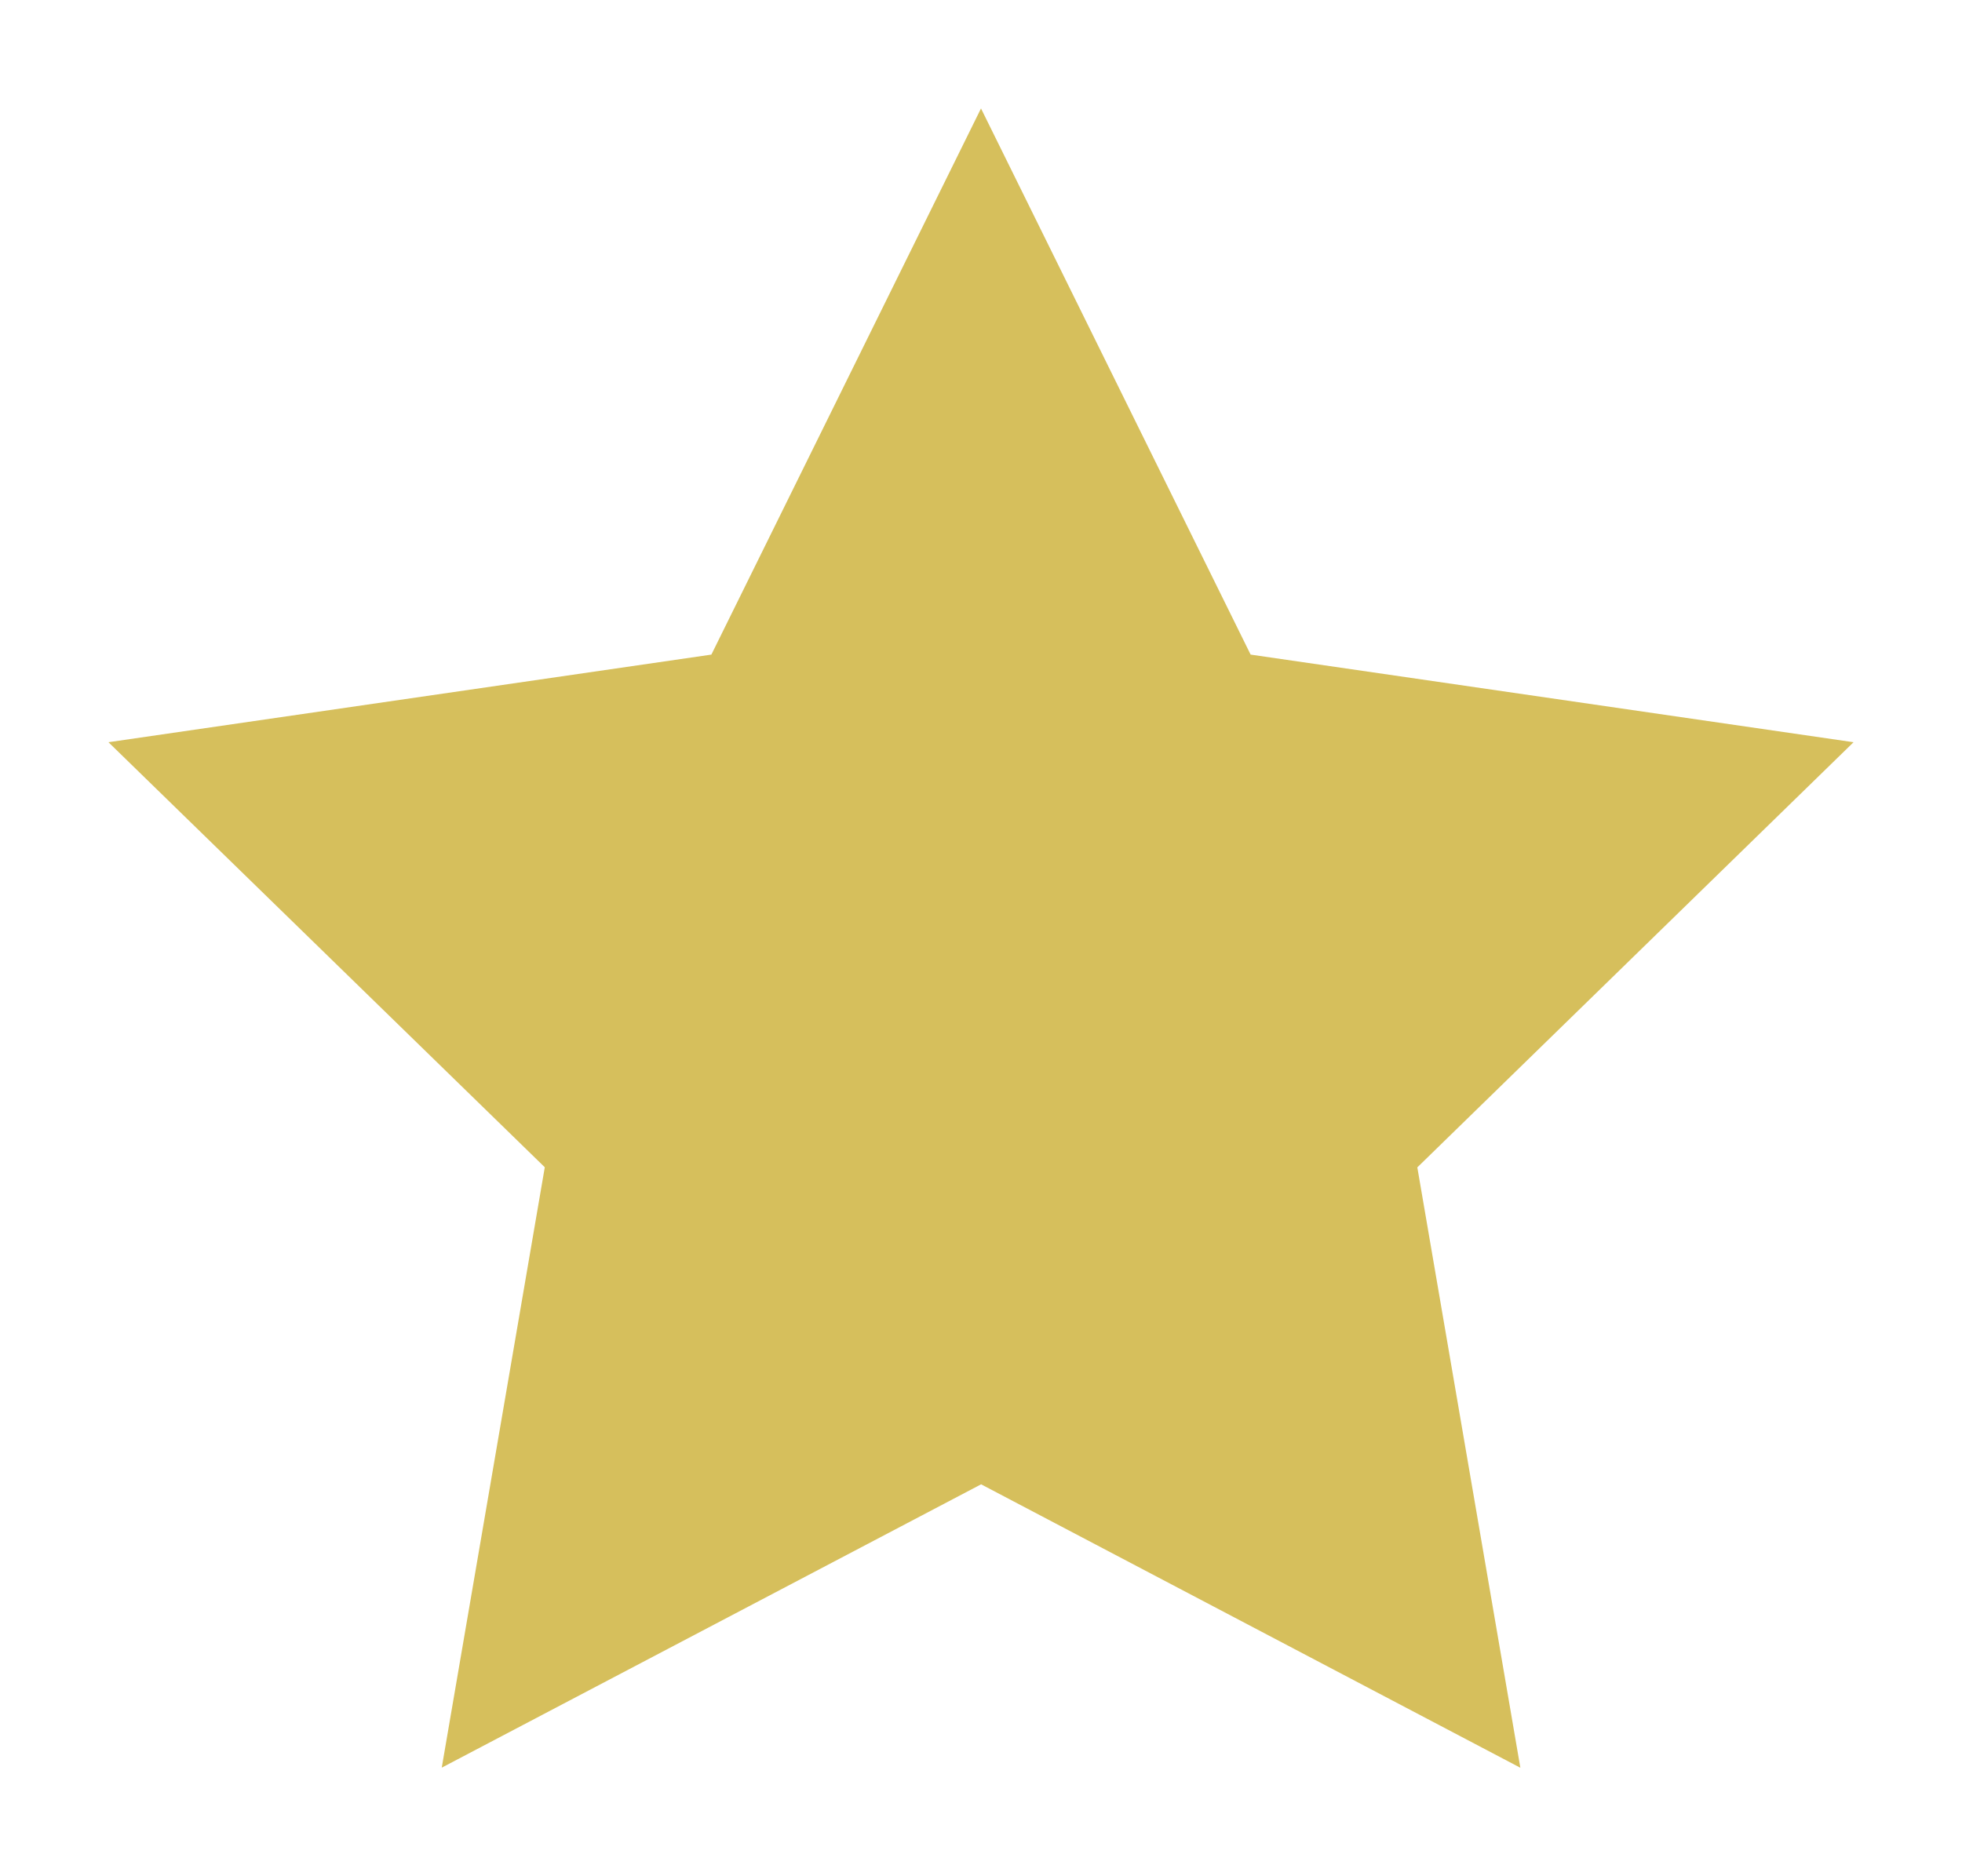
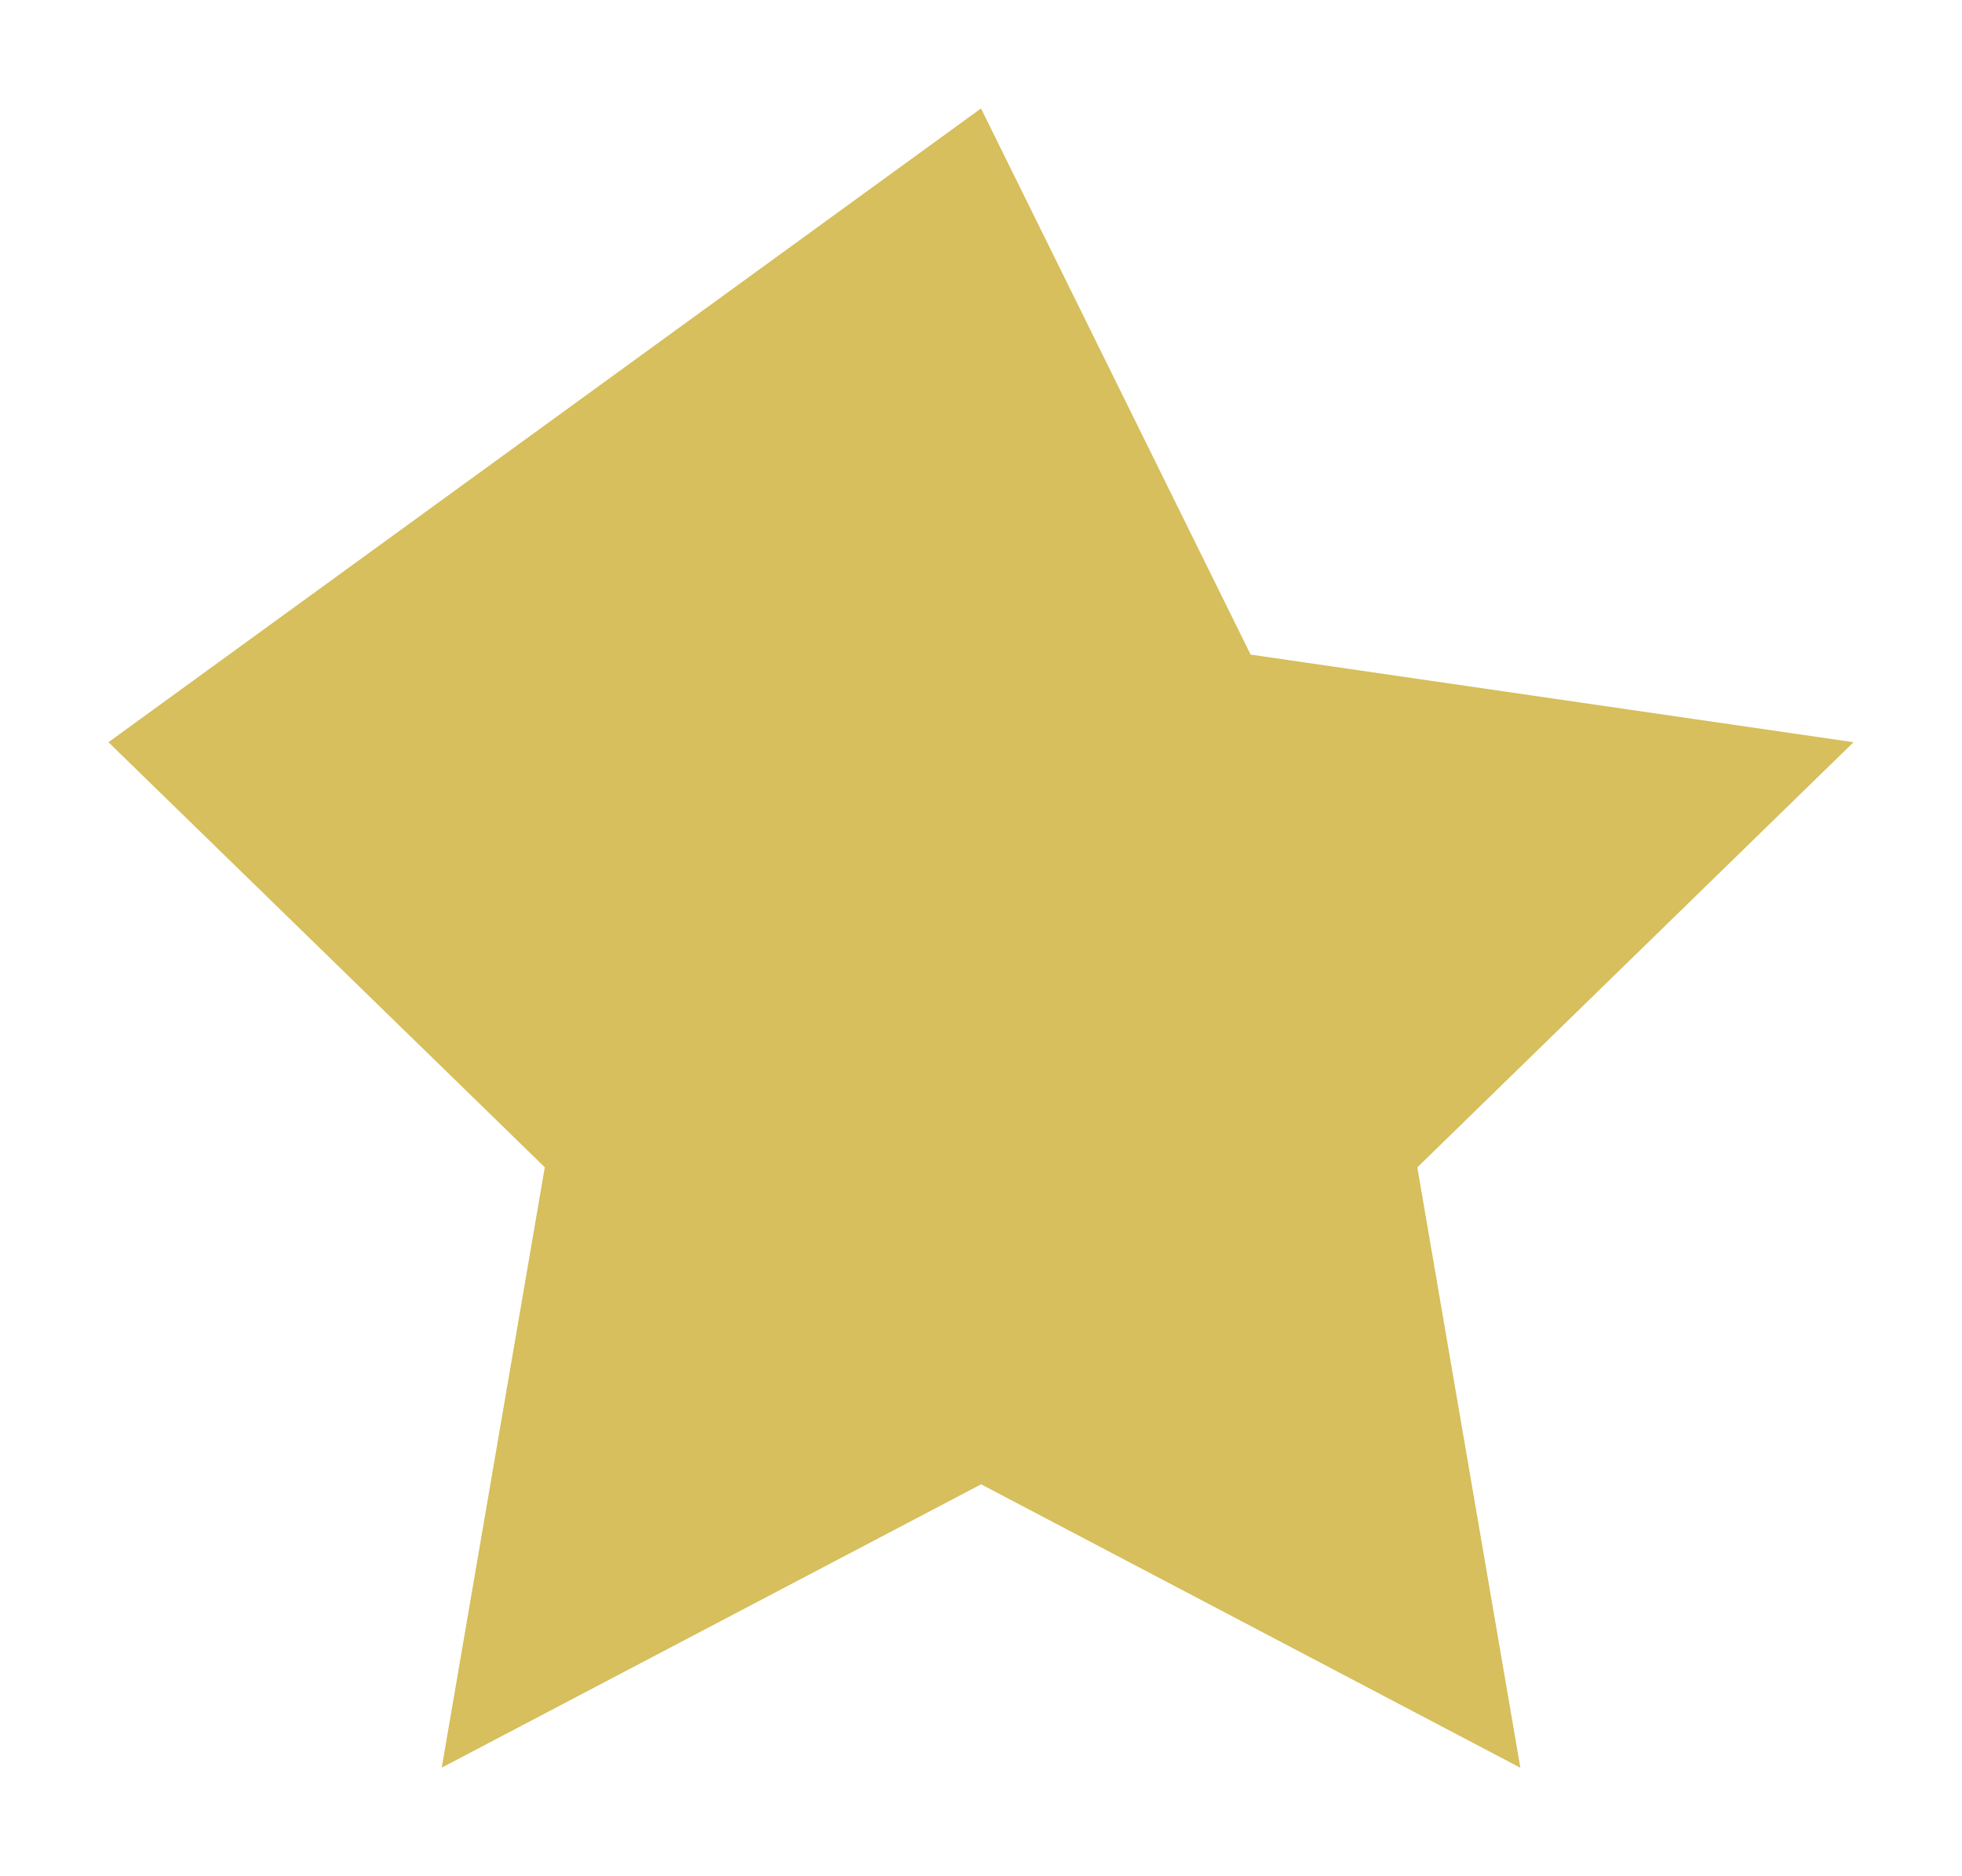
<svg xmlns="http://www.w3.org/2000/svg" width="18.09" height="17.302" viewBox="0 0 18.09 17.302">
  <g id="shape-star" transform="translate(-3 -3.979)">
-     <path id="Path_2047" data-name="Path 2047" d="M12.045 4.979l2.486 5.037 5.559.808-4.022 3.921.95 5.537-4.972-2.614-4.973 2.613.95-5.537L4 10.824l5.559-.808z" fill="#d6bf5c" stroke="#d6bf5c" stroke-linecap="round" stroke-linejoin="round" stroke-miterlimit="10" stroke-width="../2-3.html" />
+     <path id="Path_2047" data-name="Path 2047" d="M12.045 4.979l2.486 5.037 5.559.808-4.022 3.921.95 5.537-4.972-2.614-4.973 2.613.95-5.537L4 10.824z" fill="#d6bf5c" stroke="#d6bf5c" stroke-linecap="round" stroke-linejoin="round" stroke-miterlimit="10" stroke-width="../2-3.html" />
  </g>
</svg>